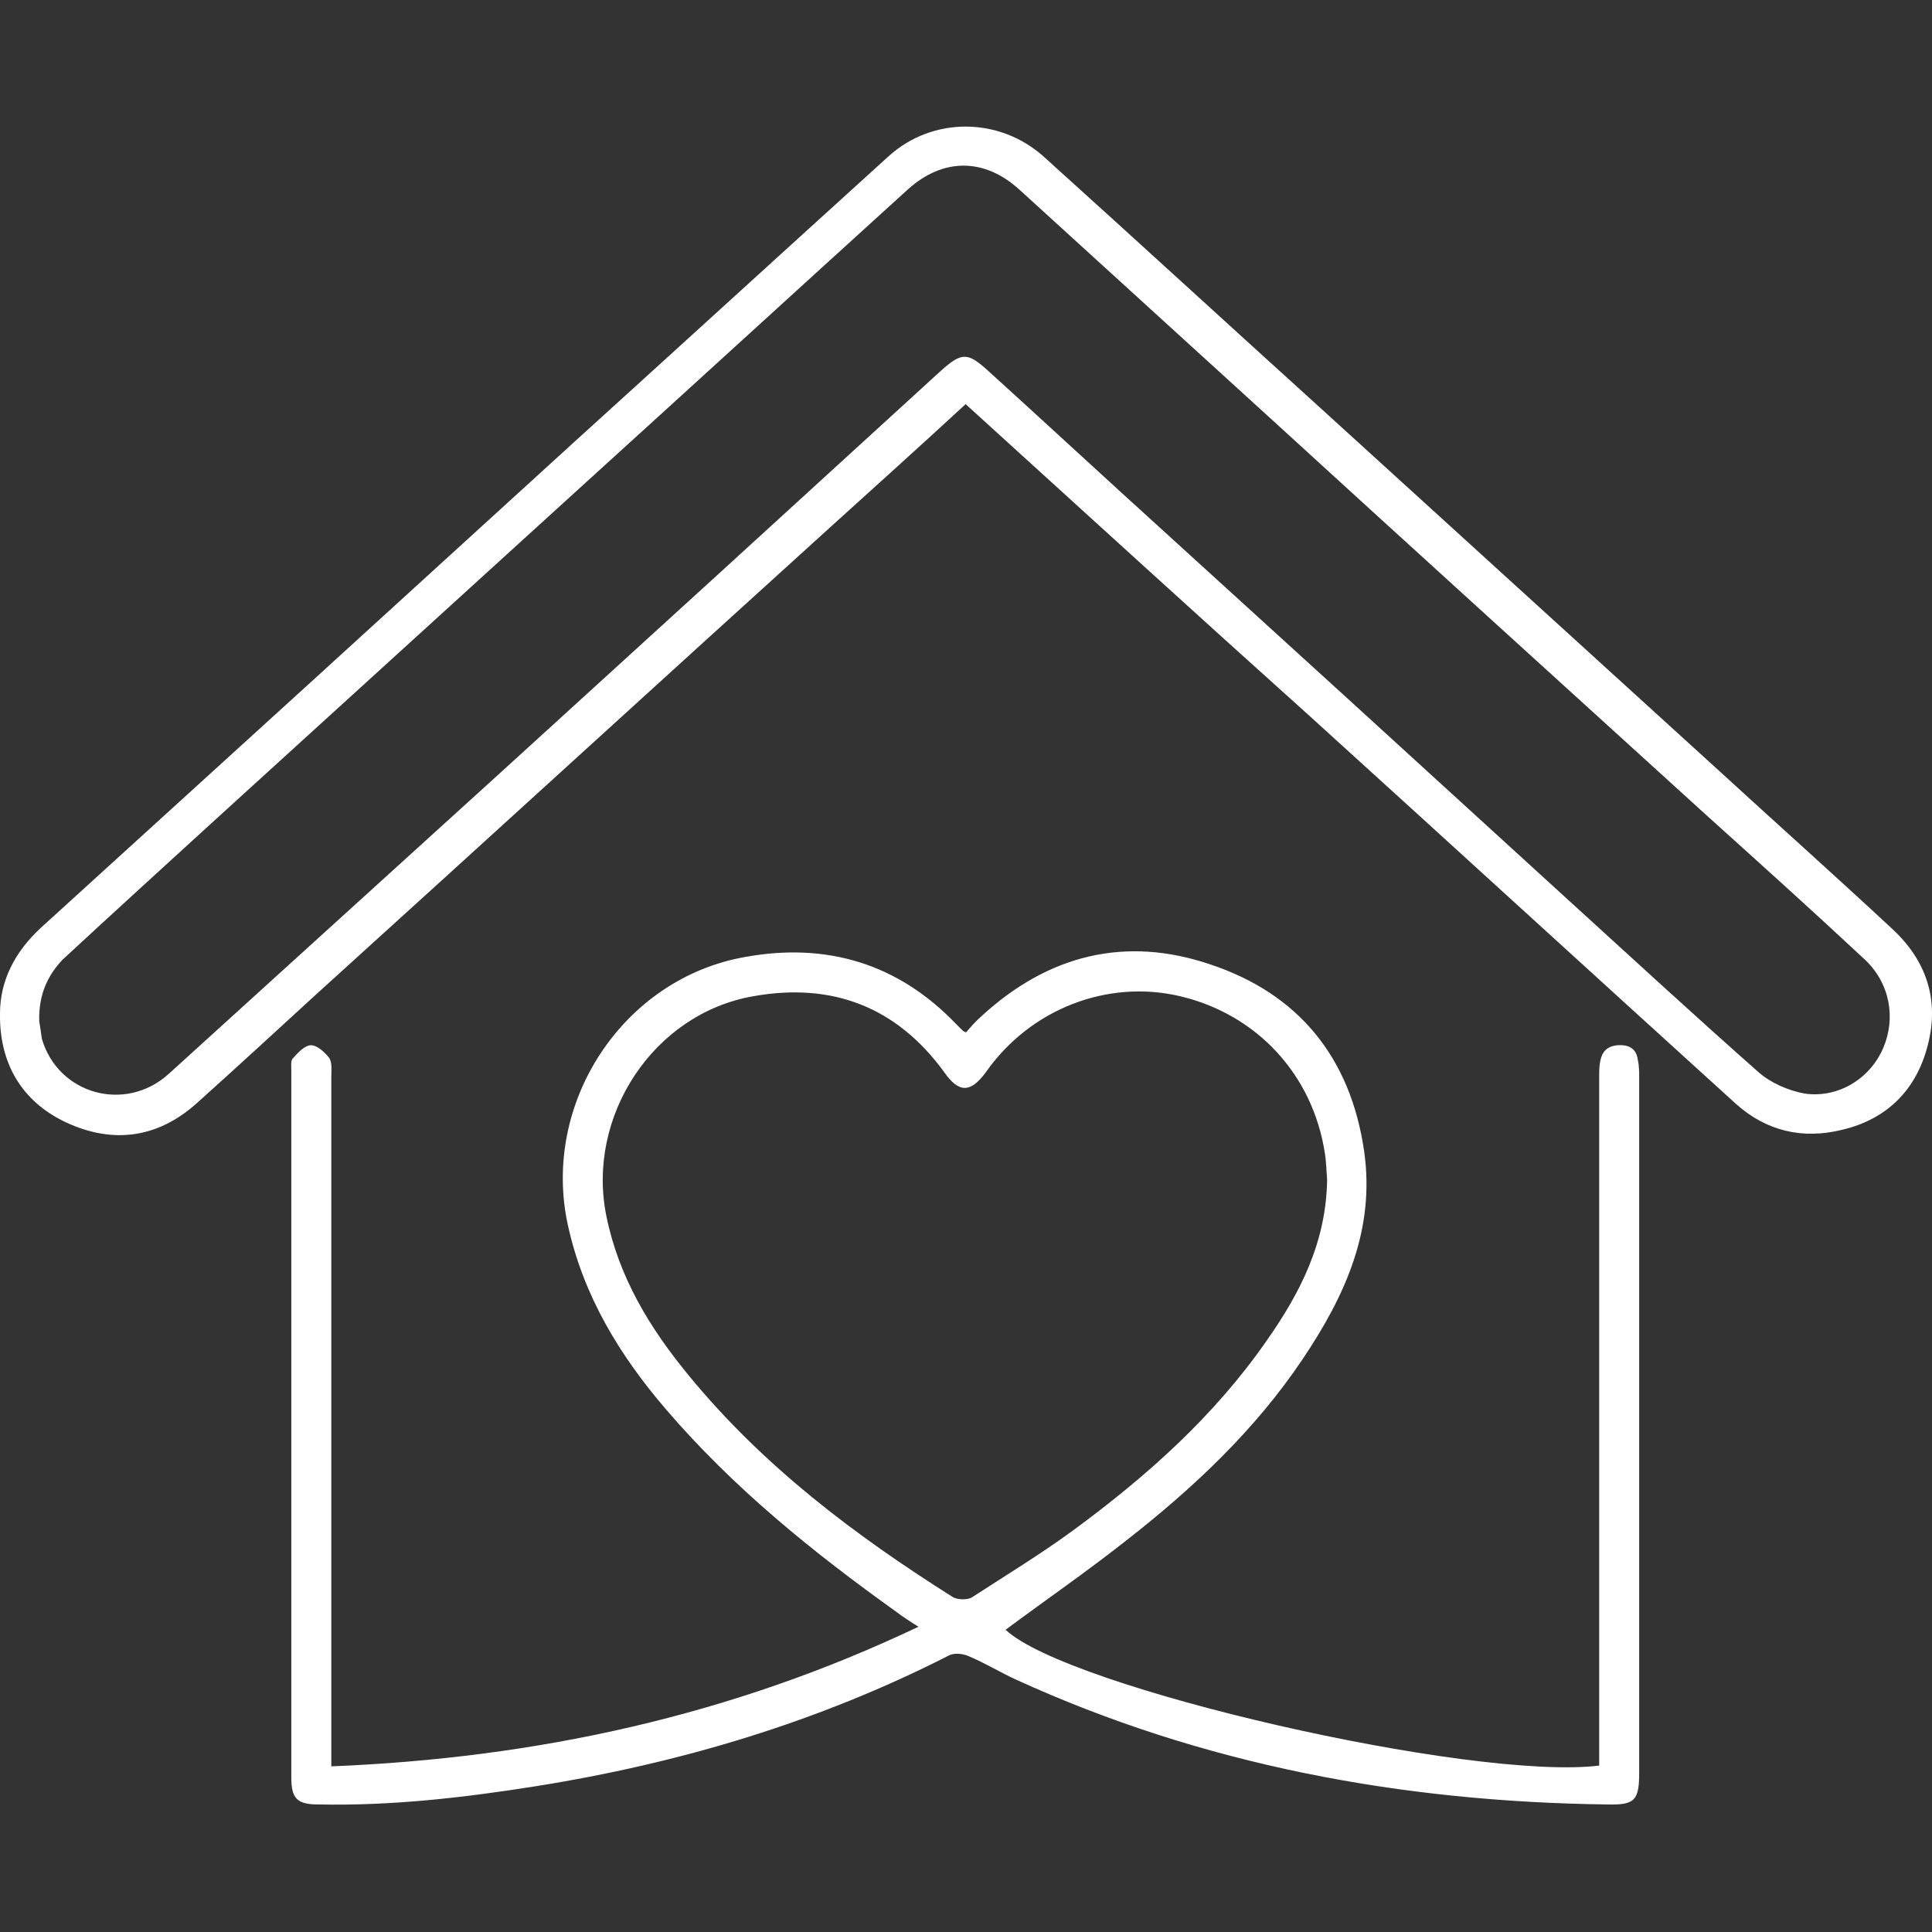
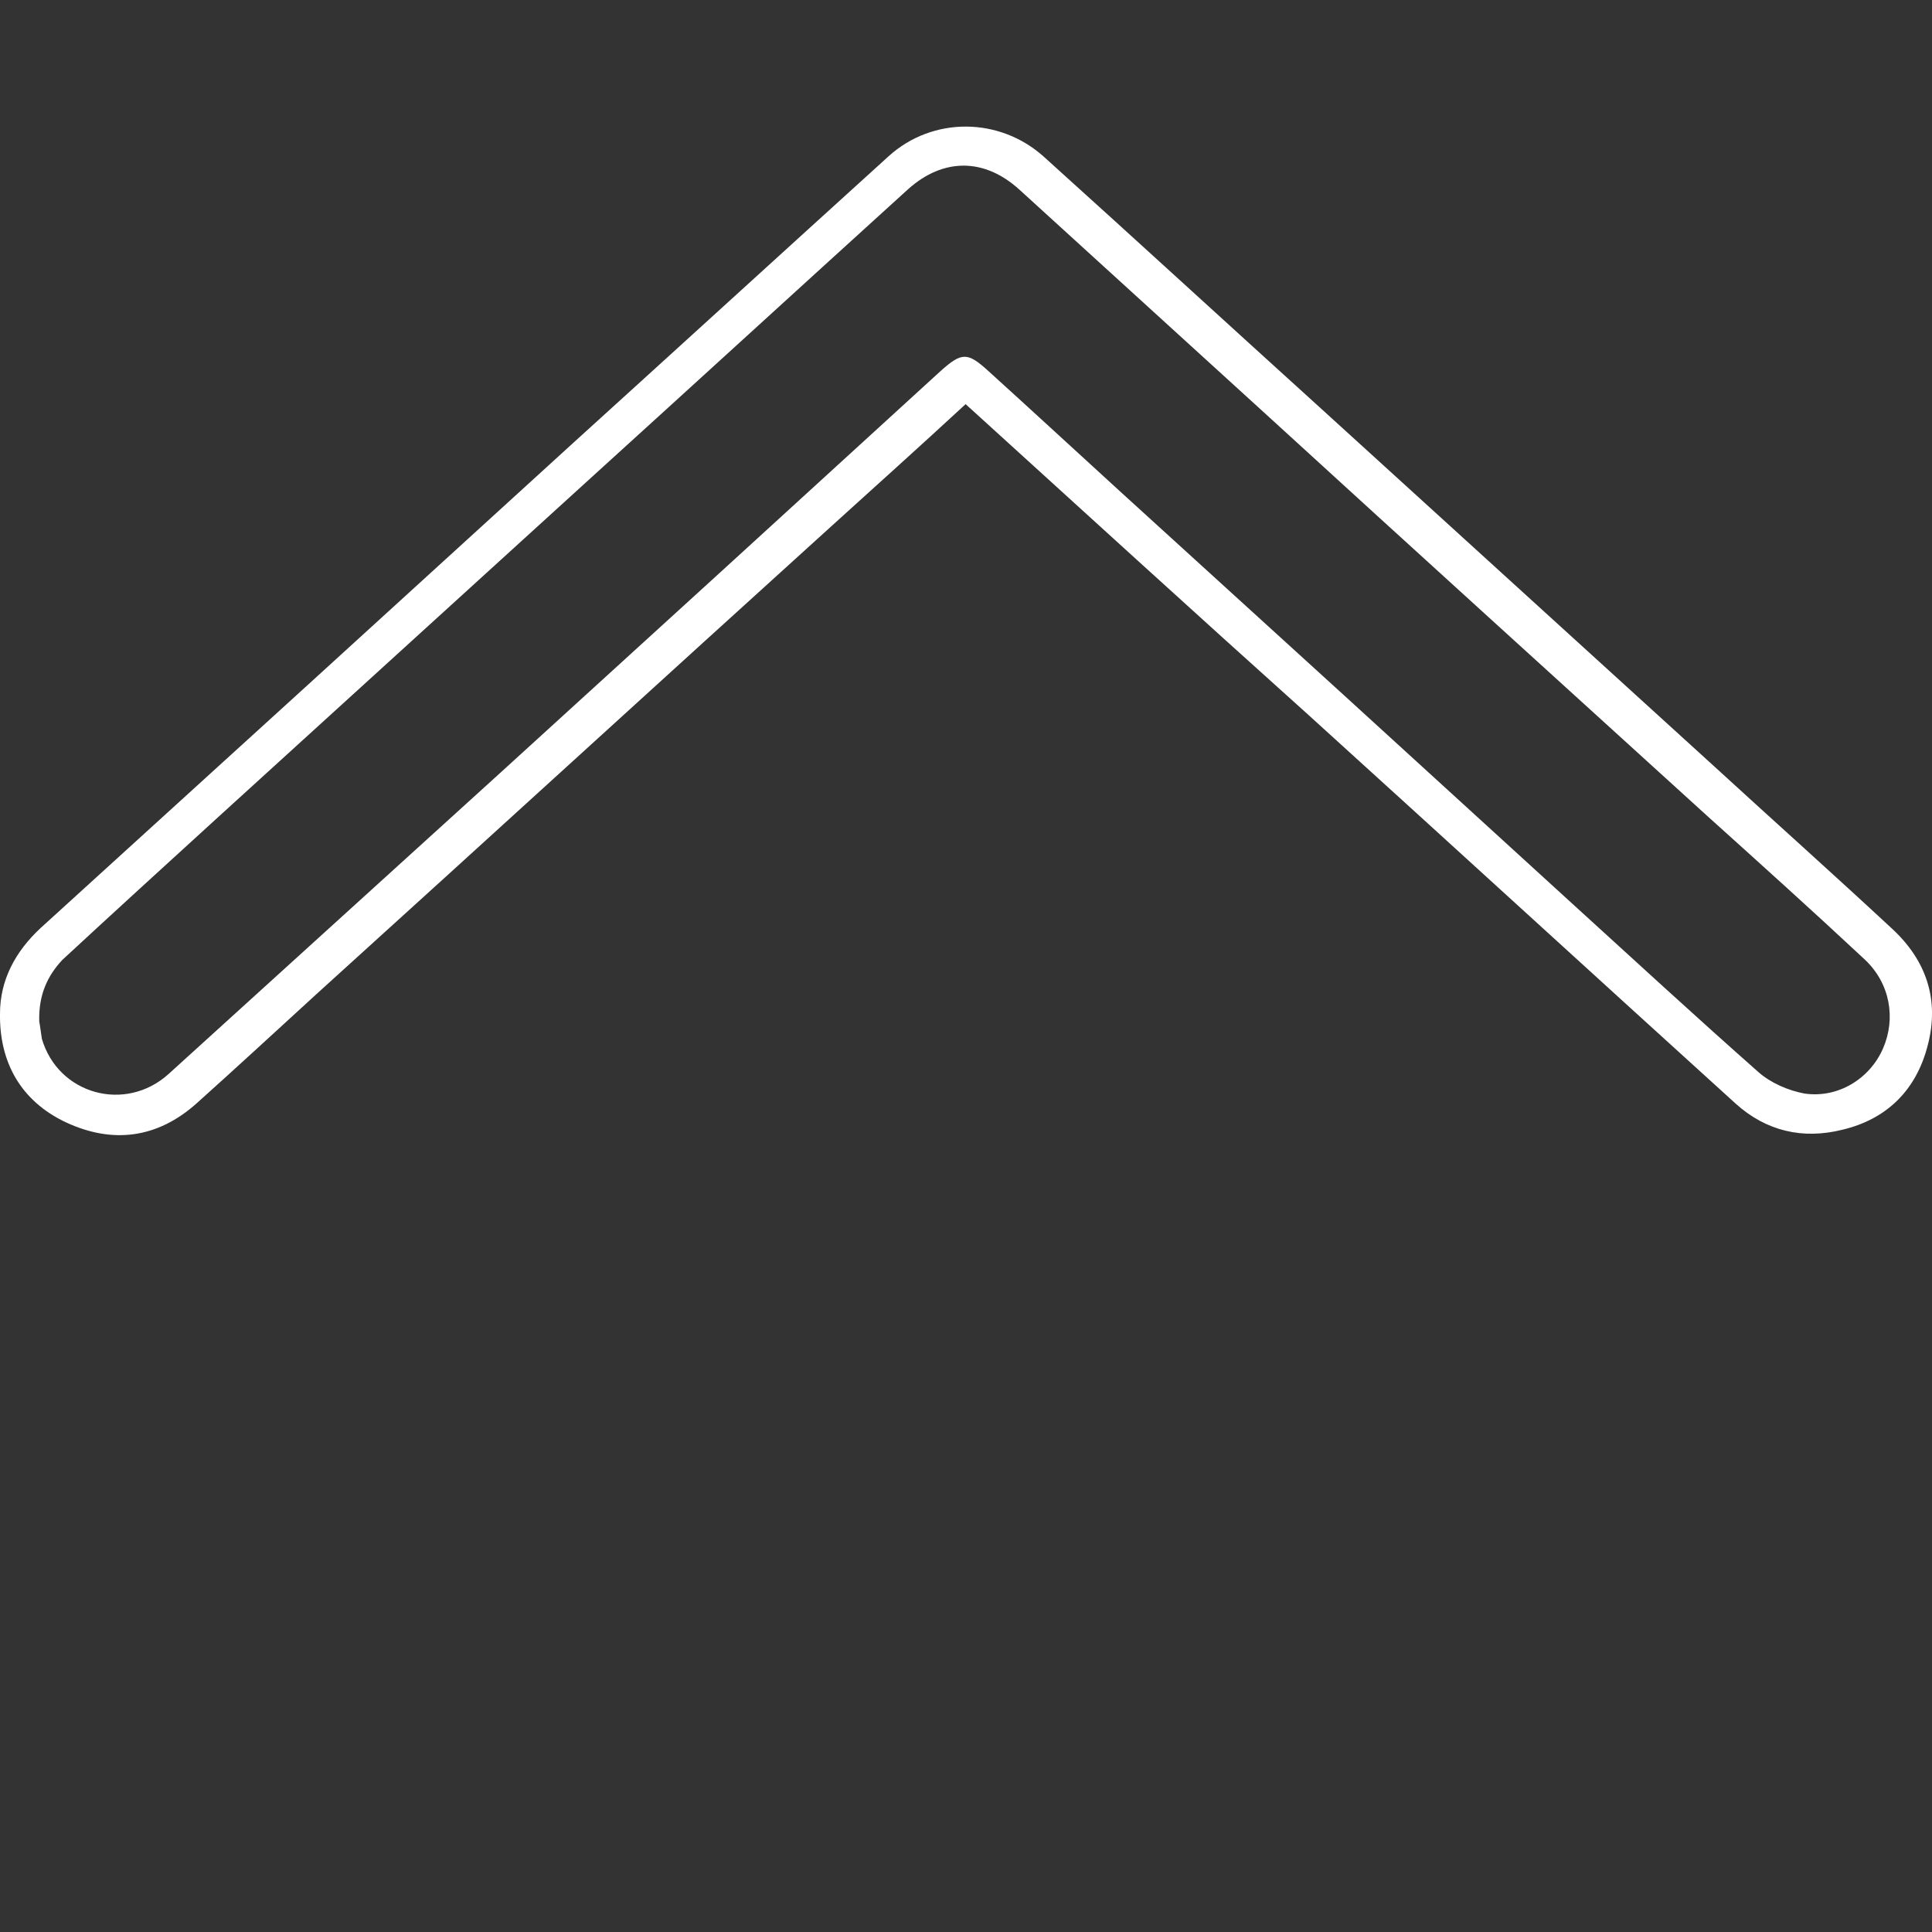
<svg xmlns="http://www.w3.org/2000/svg" version="1.1" id="Capa_1" x="0px" y="0px" viewBox="0 0 512 512" style="enable-background:new 0 0 512 512;" xml:space="preserve">
  <rect x="0" y="0" width="512" height="512" fill="#333333" stroke="none" />
  <style type="text/css">
	.st0{fill:#FFFFFF;}
</style>
  <g>
    <path class="st0" d="M255.9,107.1c-11.9,11-23.6,21.5-35.3,32.1c-45.7,41.4-91.2,83-136.9,124.4c-10.6,9.7-21,19.3-31.6,28.8   c-10.4,9.3-22.3,10.8-34.7,5C5.6,291.8-0.2,281.6,0,268.6c0-8.9,4.1-16.5,10.8-22.7c47.2-42.9,94.3-85.8,141.3-128.7   c27.9-25.3,55.5-50.5,83.4-75.8c11.7-10.6,29.5-10.4,41.2,0.2c24.5,22.1,48.8,44.4,73.2,66.5c34.9,31.8,69.6,63.3,104.5,95.1   c15.6,14.3,31.4,28.4,47,42.9c9.1,8.4,12.6,18.8,9.5,30.8c-3,11.9-10.8,19.7-22.7,22.5c-10.4,2.6-20.1,0.4-28.2-6.9   c-37.7-34.2-75.4-68.7-113.1-102.9C316.6,162.4,286.5,134.9,255.9,107.1z M10.4,270.7c0.2,0.9,0.4,2.8,0.7,4.6   c4.3,14.7,22.1,19.7,33.6,9.3c29.3-26.6,58.7-53.3,88-79.9c39-35.5,77.8-70.9,116.6-106.4c5.6-5,7.1-5,12.6,0   c11.7,10.6,23.4,21.4,34.9,31.9c39.6,36,79.3,72.2,118.8,108.3c16.7,15.2,33.4,30.6,50.5,45.7c3.2,2.8,7.8,4.8,12.1,5.6   c8.9,1.3,17.3-3.9,20.8-11.9c3.5-8,1.9-17.3-4.8-23.6c-13.7-12.8-27.7-25.4-41.8-38.1c-38.6-35.1-77.3-70.2-115.9-105.5   c-22.1-20.1-44.2-40.3-66.3-60.4c-9.3-8.5-20.2-8.5-29.5-0.2c-28.2,25.6-56.3,51.3-84.5,76.9c-33.1,30.1-65.9,60-99,90.1   c-13.6,12.4-27.3,24.9-40.7,37.3C12.6,258.6,10.2,263.6,10.4,270.7z" />
-     <path class="st0" d="M87.8,468.1c54.4-2.2,106-13.4,155.6-37c-2.4-1.5-4.1-2.6-5.8-3.9c-22.1-15.8-43.3-32.9-61.1-53.7   c-12.3-14.3-21.9-30.1-26-48.8c-7.1-32.3,14.5-65.4,47-71.1c21.5-3.9,40.5,1.7,55.9,17.8c0.6,0.6,0.9,0.9,1.5,1.5   c0.2,0.2,0.4,0.4,1.1,0.7c1.3-1.5,2.6-3,4.1-4.3c17.6-16.2,38.1-21.4,60.7-13.7c23.4,7.8,37.1,24.7,40.7,49.4   c3,20.8-5,38.4-16.3,55.2c-12.6,18.8-29,34.2-46.8,48.1c-10.4,8.2-21.4,15.8-31.9,23.6c16.2,15.4,123.5,40.1,157.3,36   c0-1.7,0-3.5,0-5.2c0-59.2,0-118.7,0-177.9c0-5.4,1.3-7.4,4.8-7.8c2.8-0.2,5,0.7,5.4,3.7c0.4,1.7,0.4,3.3,0.4,5   c0,61.3,0,122.7,0,184c0,7.4-1.1,8.7-8.5,8.5c-54.4-0.7-107.1-10.4-156.9-33.2c-4.1-1.9-8-4.3-12.3-6.1c-1.5-0.7-3.9-0.9-5.2-0.2   c-34.5,17.6-71.3,28.6-109.7,34.7c-18.9,3-38.1,5.2-57.4,4.8c-5.6,0-7.2-1.5-7.2-7.1c0-62.4,0-125,0-187.4c0-1.1-0.2-2.6,0.4-3.2   c1.3-1.5,3.2-3.5,4.8-3.5c1.7,0,3.7,1.9,4.8,3.3c0.9,1.3,0.6,3.5,0.6,5.2c0,59.1,0,118.1,0,177C87.8,464.2,87.8,465.8,87.8,468.1z    M351.7,312.5c-0.2-2-0.2-4.5-0.6-6.9c-3.2-20.8-18-36.8-38.4-41.6c-19.1-4.5-39.6,3.3-51.4,20.1c-4.1,5.6-7.2,5.6-11.1,0   c-12.6-17.3-29.7-23.8-50.5-20.1c-26.6,4.6-44.4,31.9-39,58.3c3.3,16.2,11.5,29.7,21.9,42.3c19.7,24,44,42.3,70,58.7   c1.3,0.7,3.9,0.7,5,0c8.9-5.8,18-11.3,26.6-17.6c19.5-14.3,37.5-30.3,51.4-50.3C344.7,342.5,351.5,329,351.7,312.5z" />
  </g>
</svg>